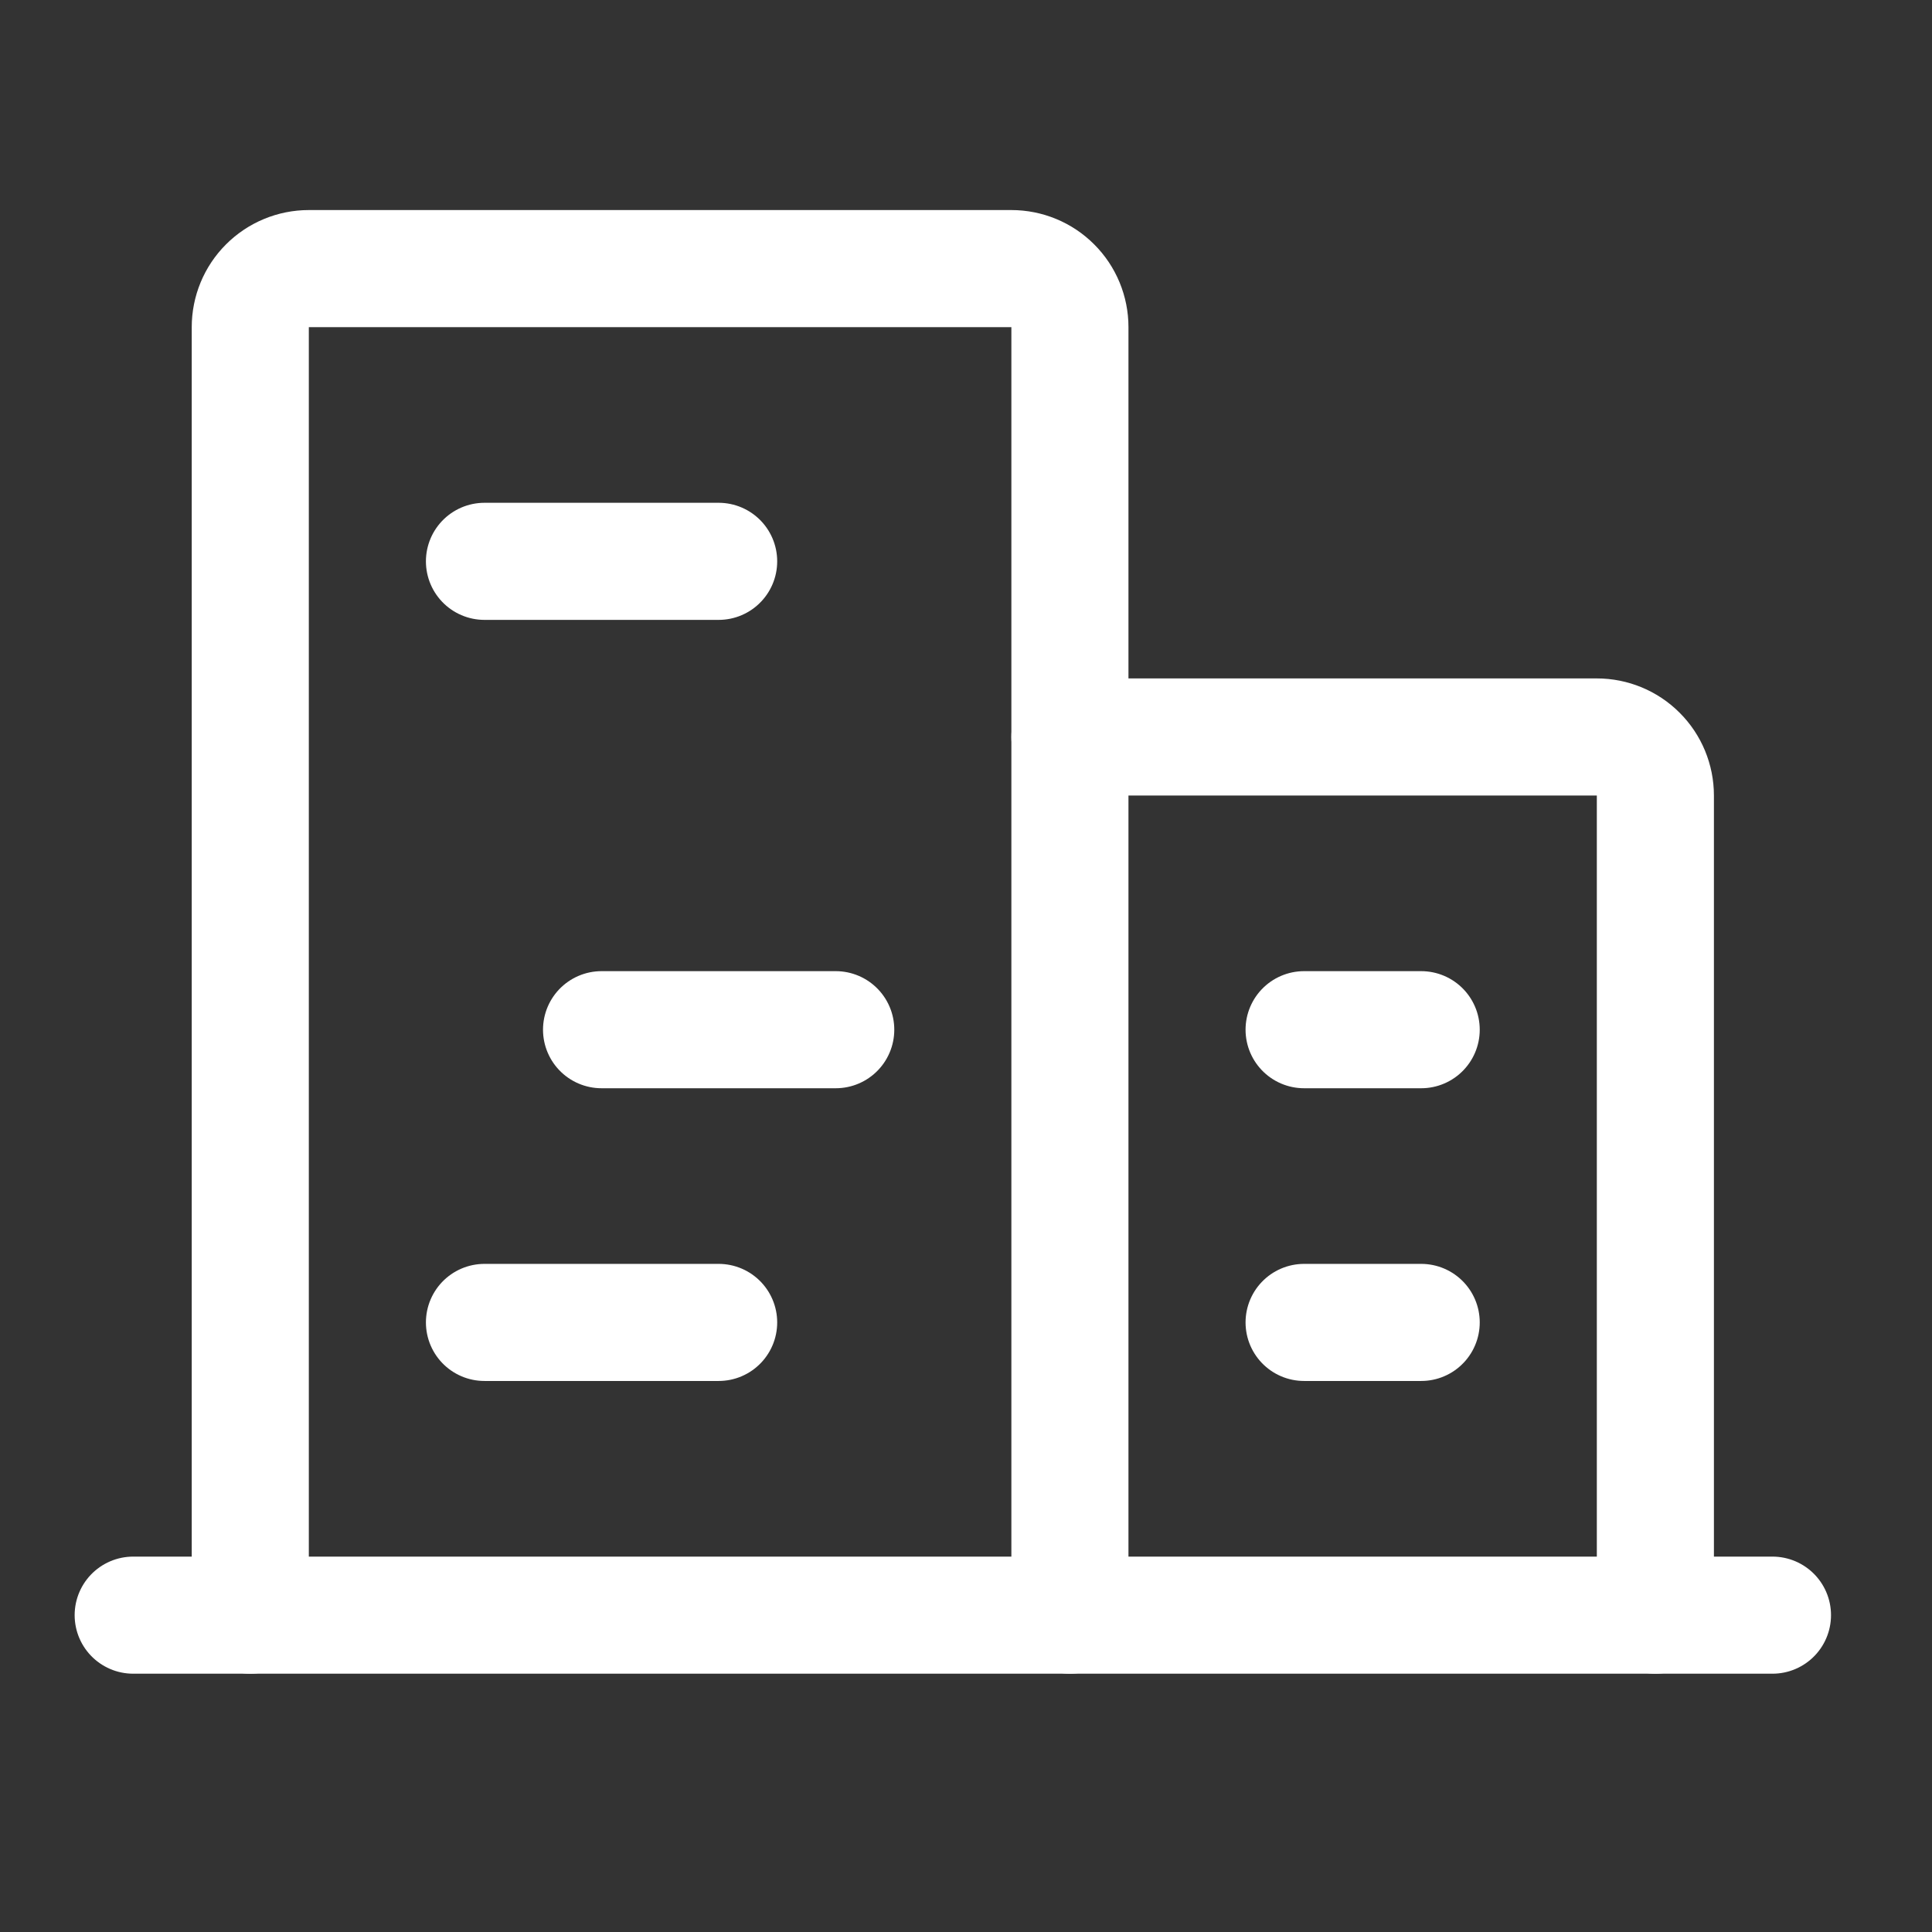
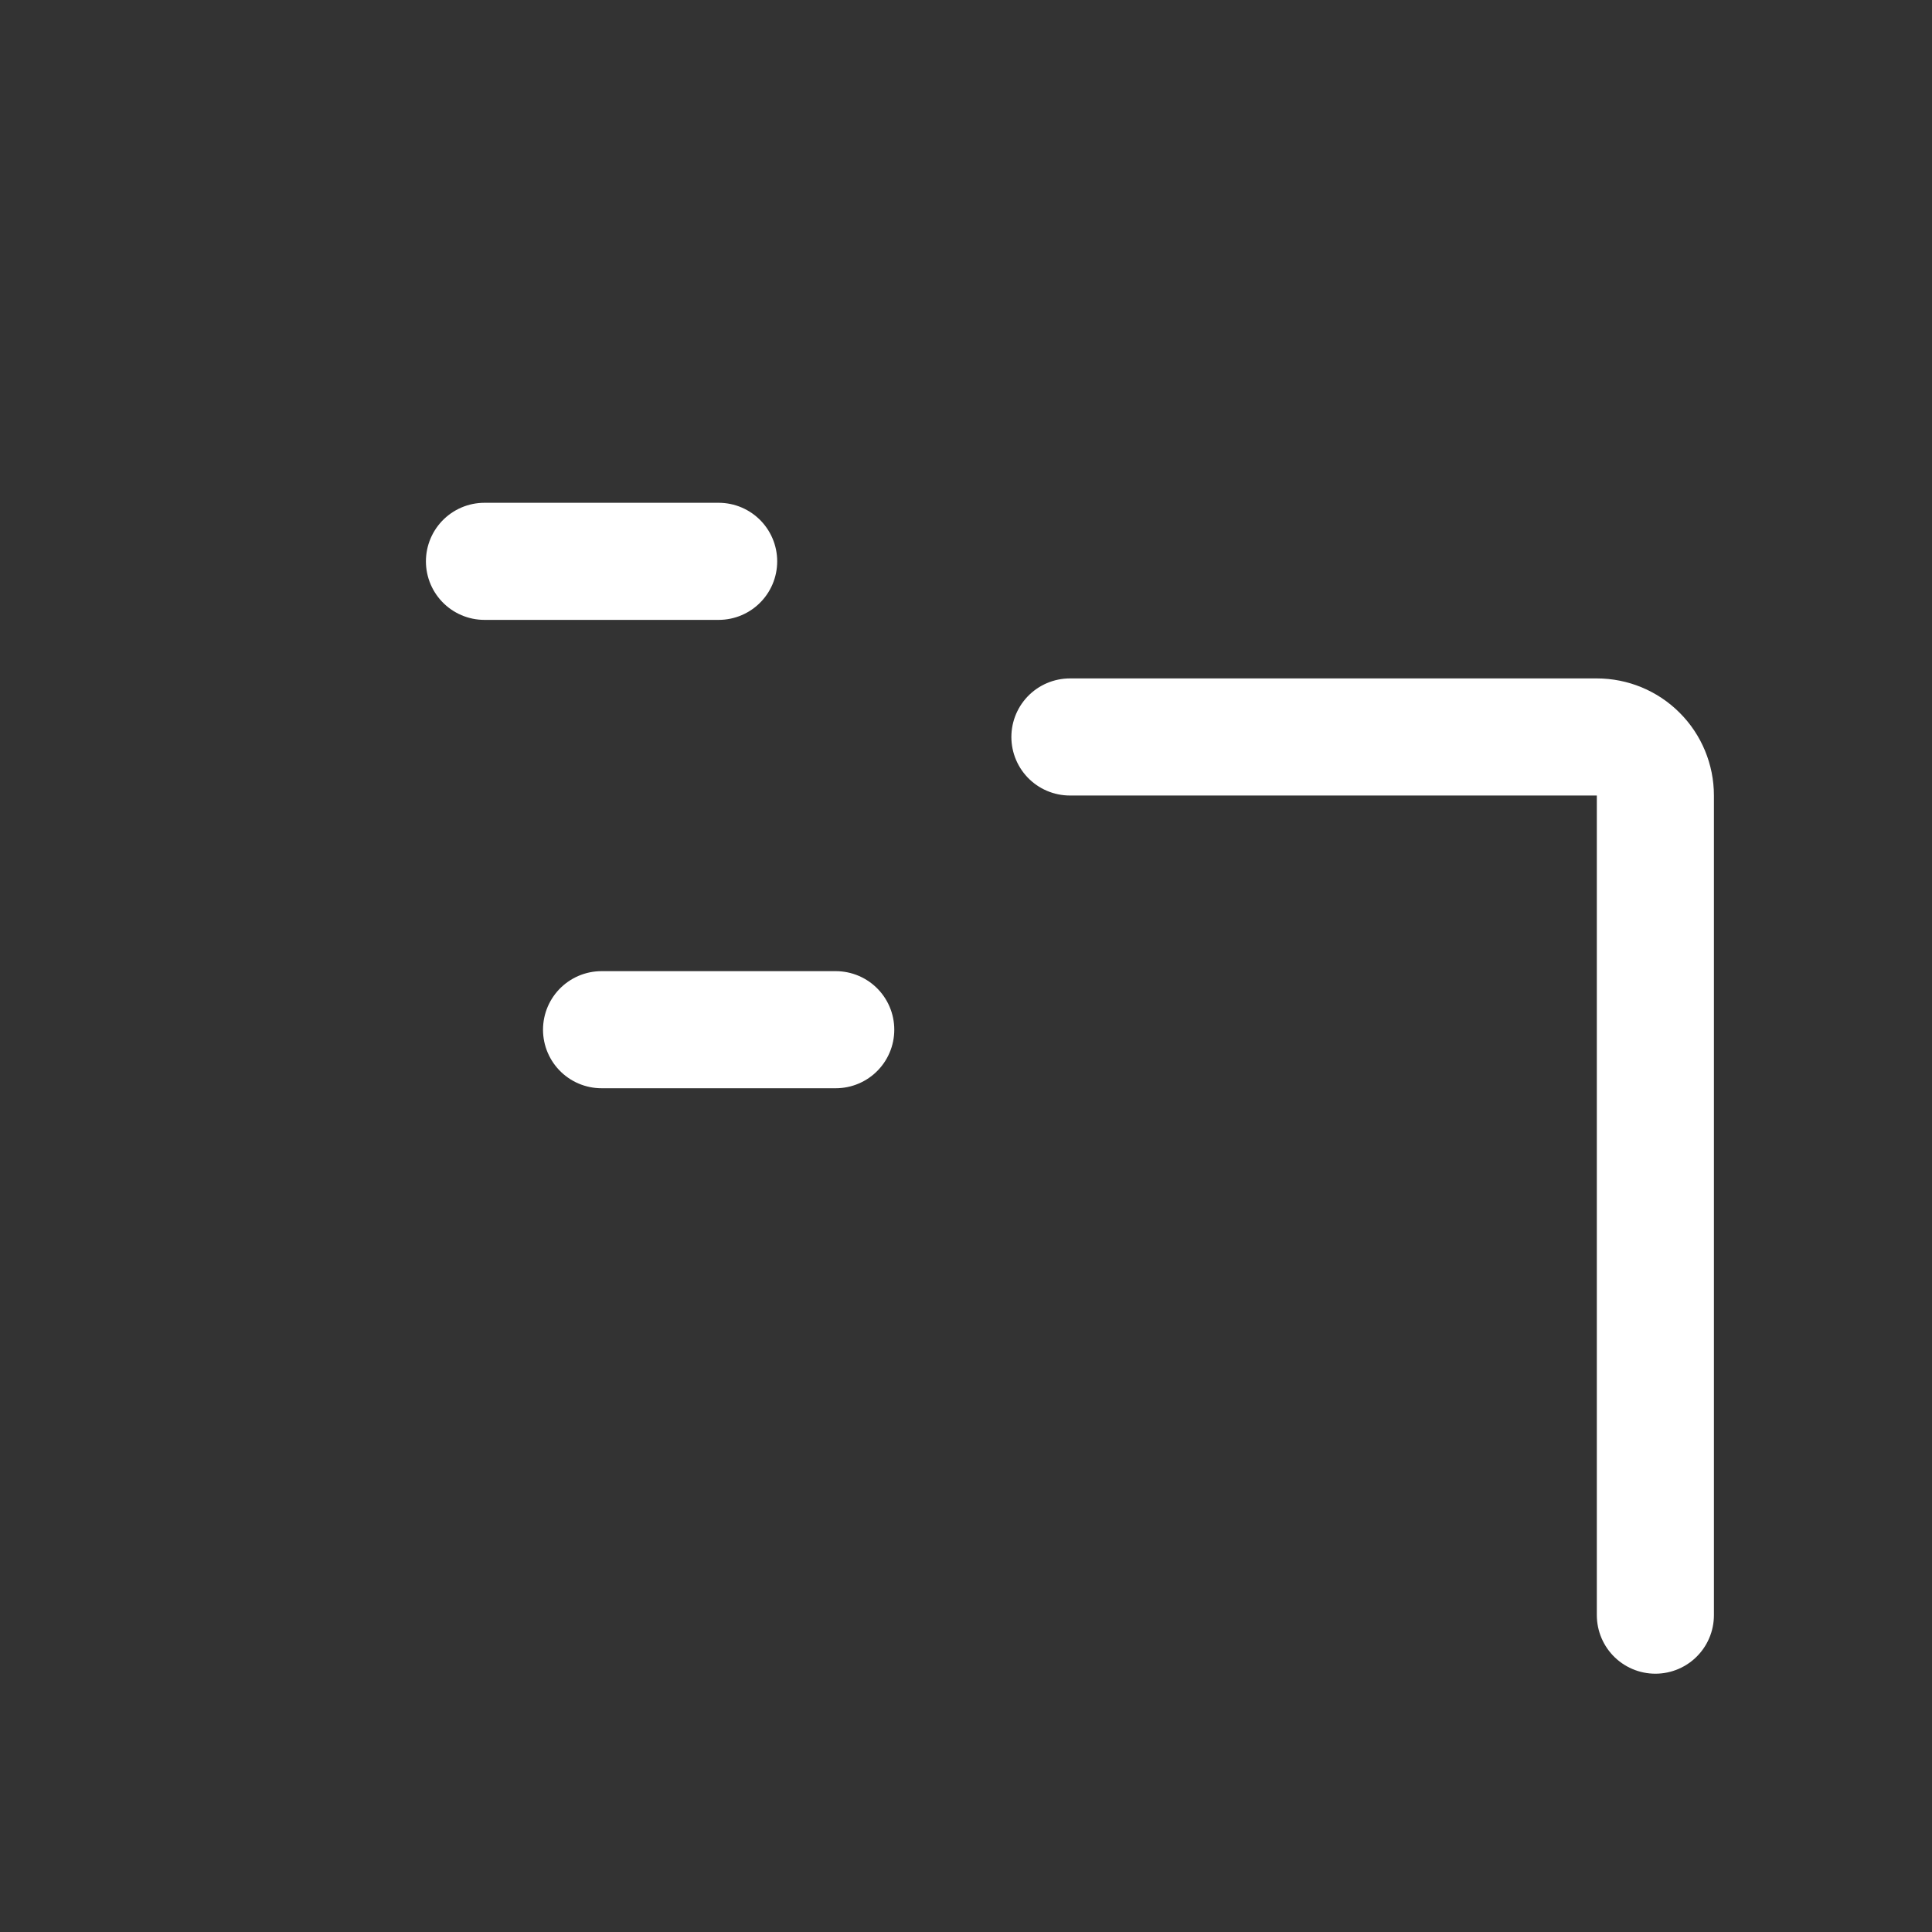
<svg xmlns="http://www.w3.org/2000/svg" width="33" height="33" viewBox="0 0 33 33" fill="none">
  <rect x="0" y="0" width="33" height="33" fill="#333333" stroke="none" />
-   <path d="M2.275 27.588H30.275" stroke="white" stroke-width="2" stroke-linecap="round" stroke-linejoin="round" />
-   <path d="M18.275 27.588V5.588C18.275 5.323 18.17 5.068 17.982 4.881C17.795 4.693 17.54 4.588 17.275 4.588H5.275C5.01 4.588 4.756 4.693 4.568 4.881C4.38 5.068 4.275 5.323 4.275 5.588V27.588" stroke="white" stroke-width="2" stroke-linecap="round" stroke-linejoin="round" />
  <path d="M28.275 27.588V13.588C28.275 13.323 28.17 13.068 27.982 12.881C27.795 12.693 27.54 12.588 27.275 12.588H18.275" stroke="white" stroke-width="2" stroke-linecap="round" stroke-linejoin="round" />
  <path d="M8.275 9.588H12.275" stroke="white" stroke-width="2" stroke-linecap="round" stroke-linejoin="round" />
  <path d="M10.275 17.588H14.275" stroke="white" stroke-width="2" stroke-linecap="round" stroke-linejoin="round" />
-   <path d="M8.275 22.588H12.275" stroke="white" stroke-width="2" stroke-linecap="round" stroke-linejoin="round" />
-   <path d="M22.275 22.588H24.275" stroke="white" stroke-width="2" stroke-linecap="round" stroke-linejoin="round" />
-   <path d="M22.275 17.588H24.275" stroke="white" stroke-width="2" stroke-linecap="round" stroke-linejoin="round" />
</svg>